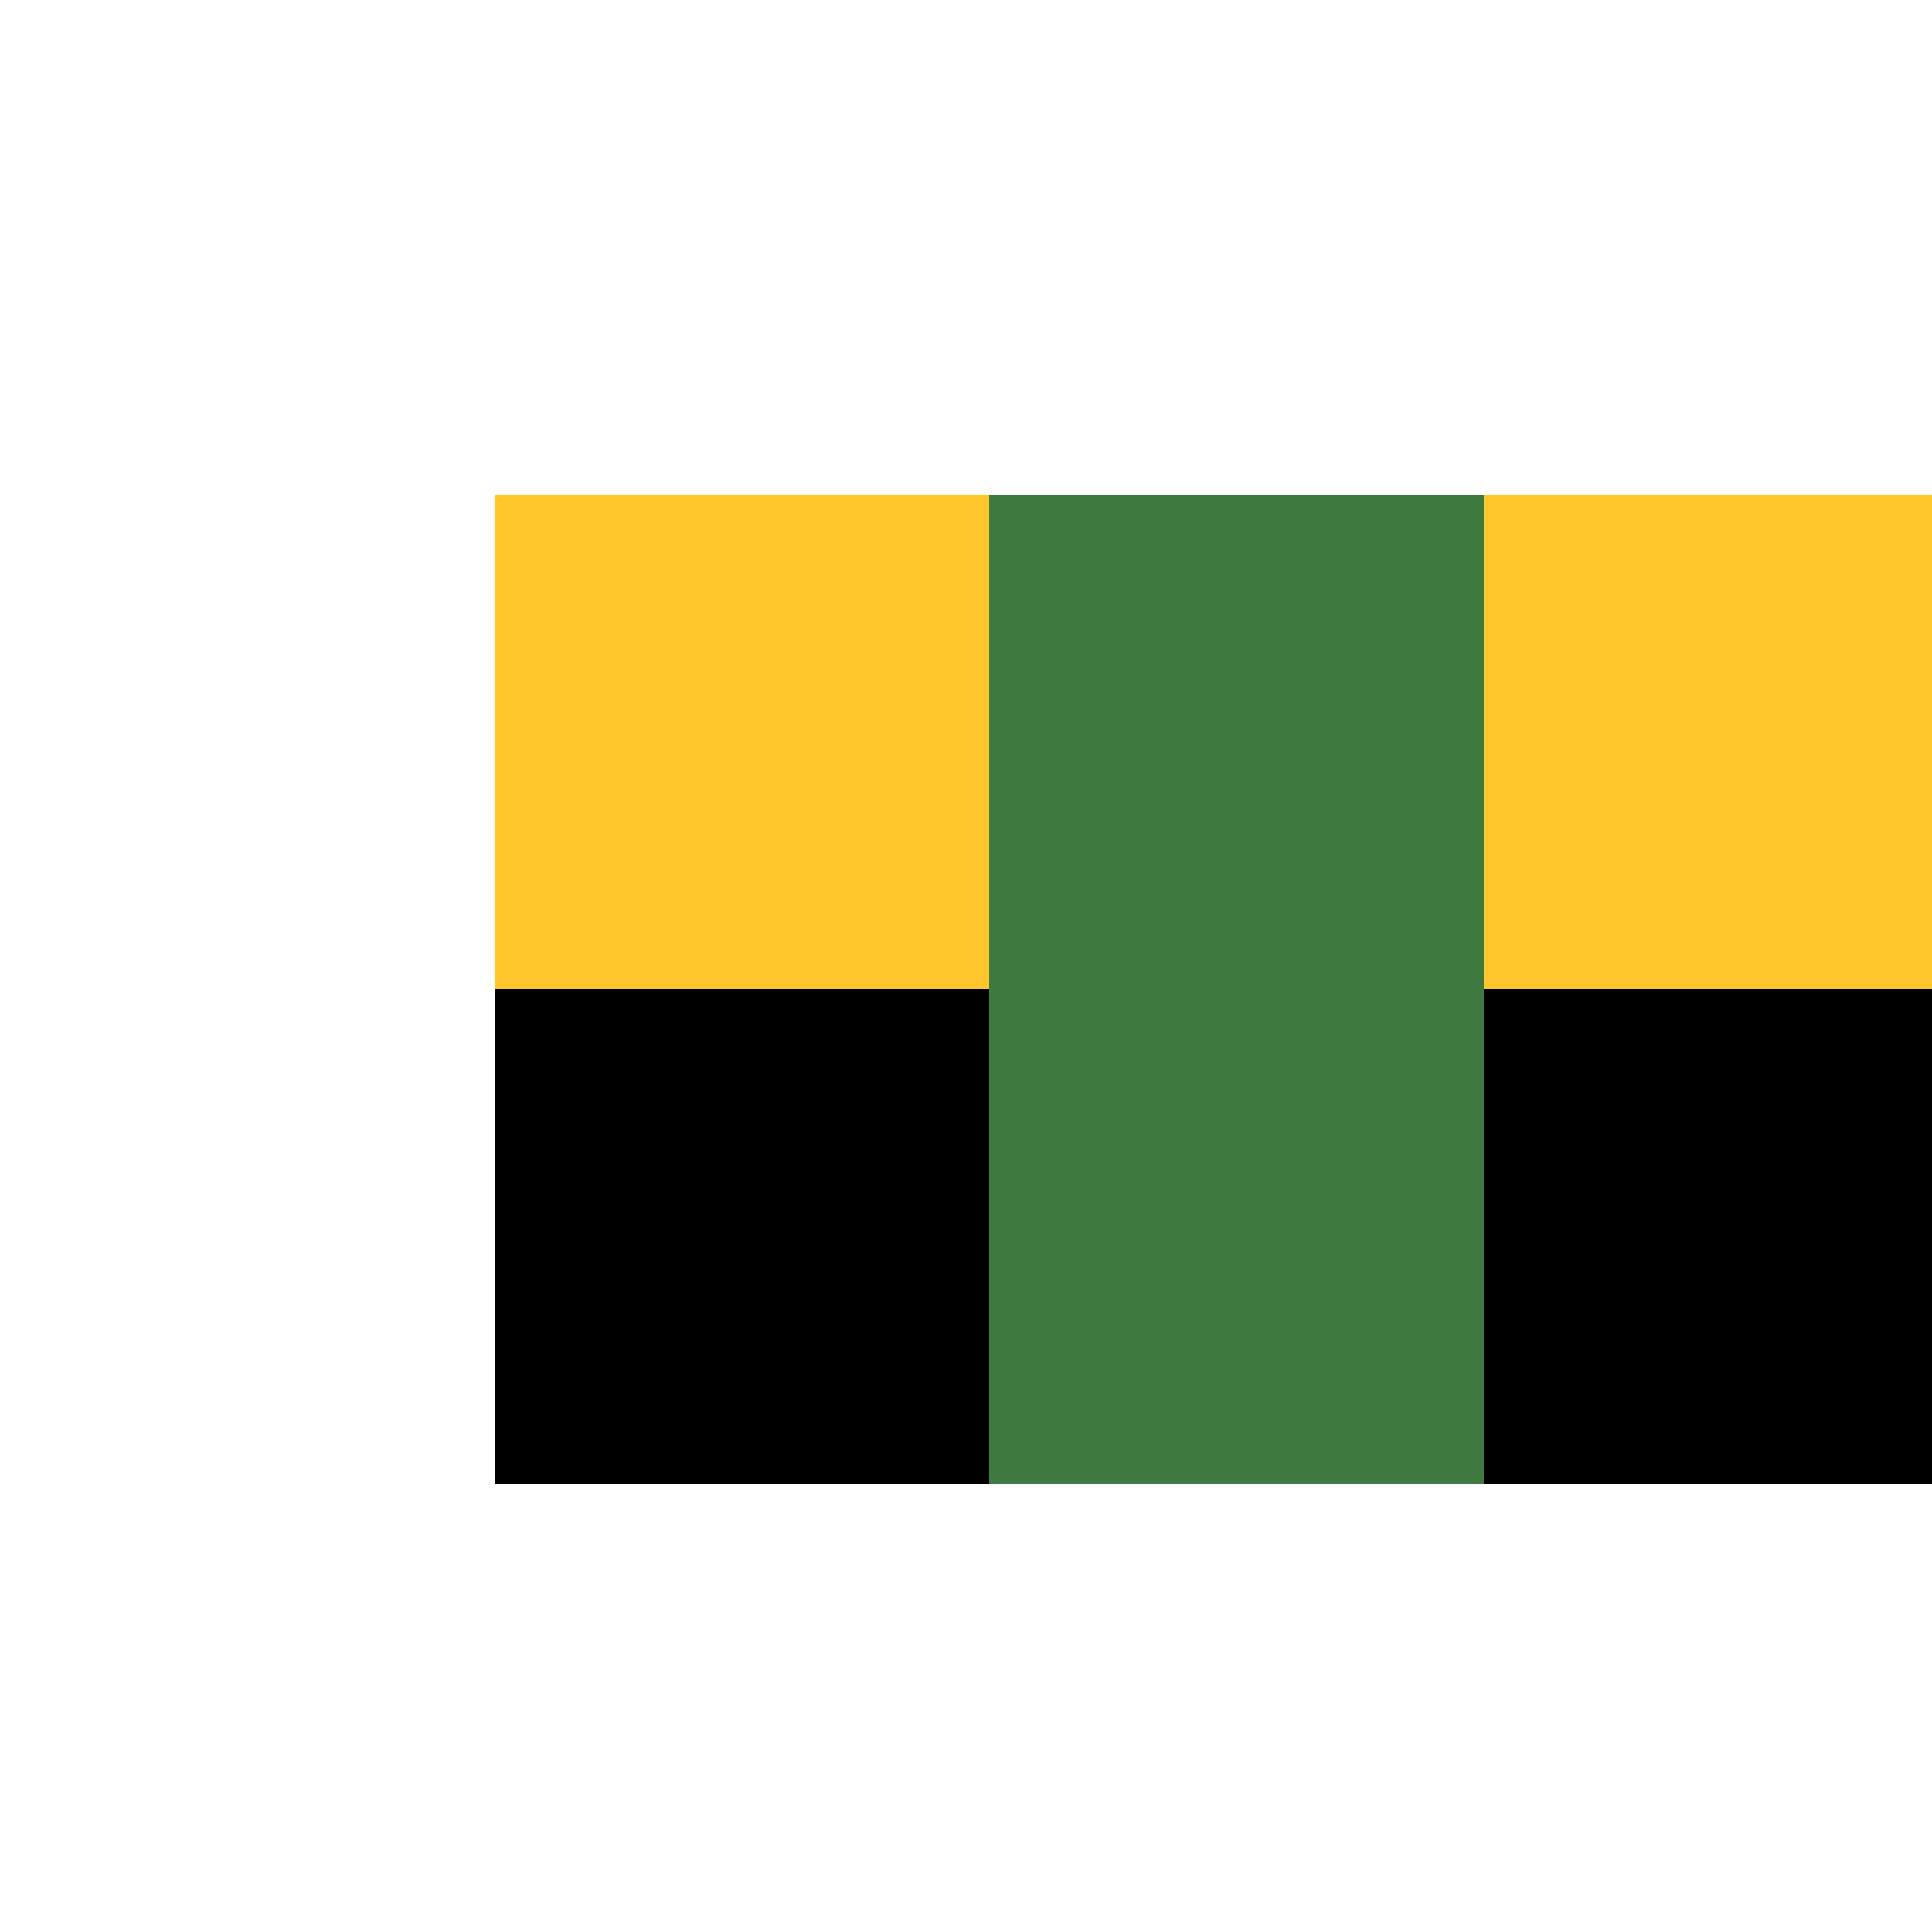
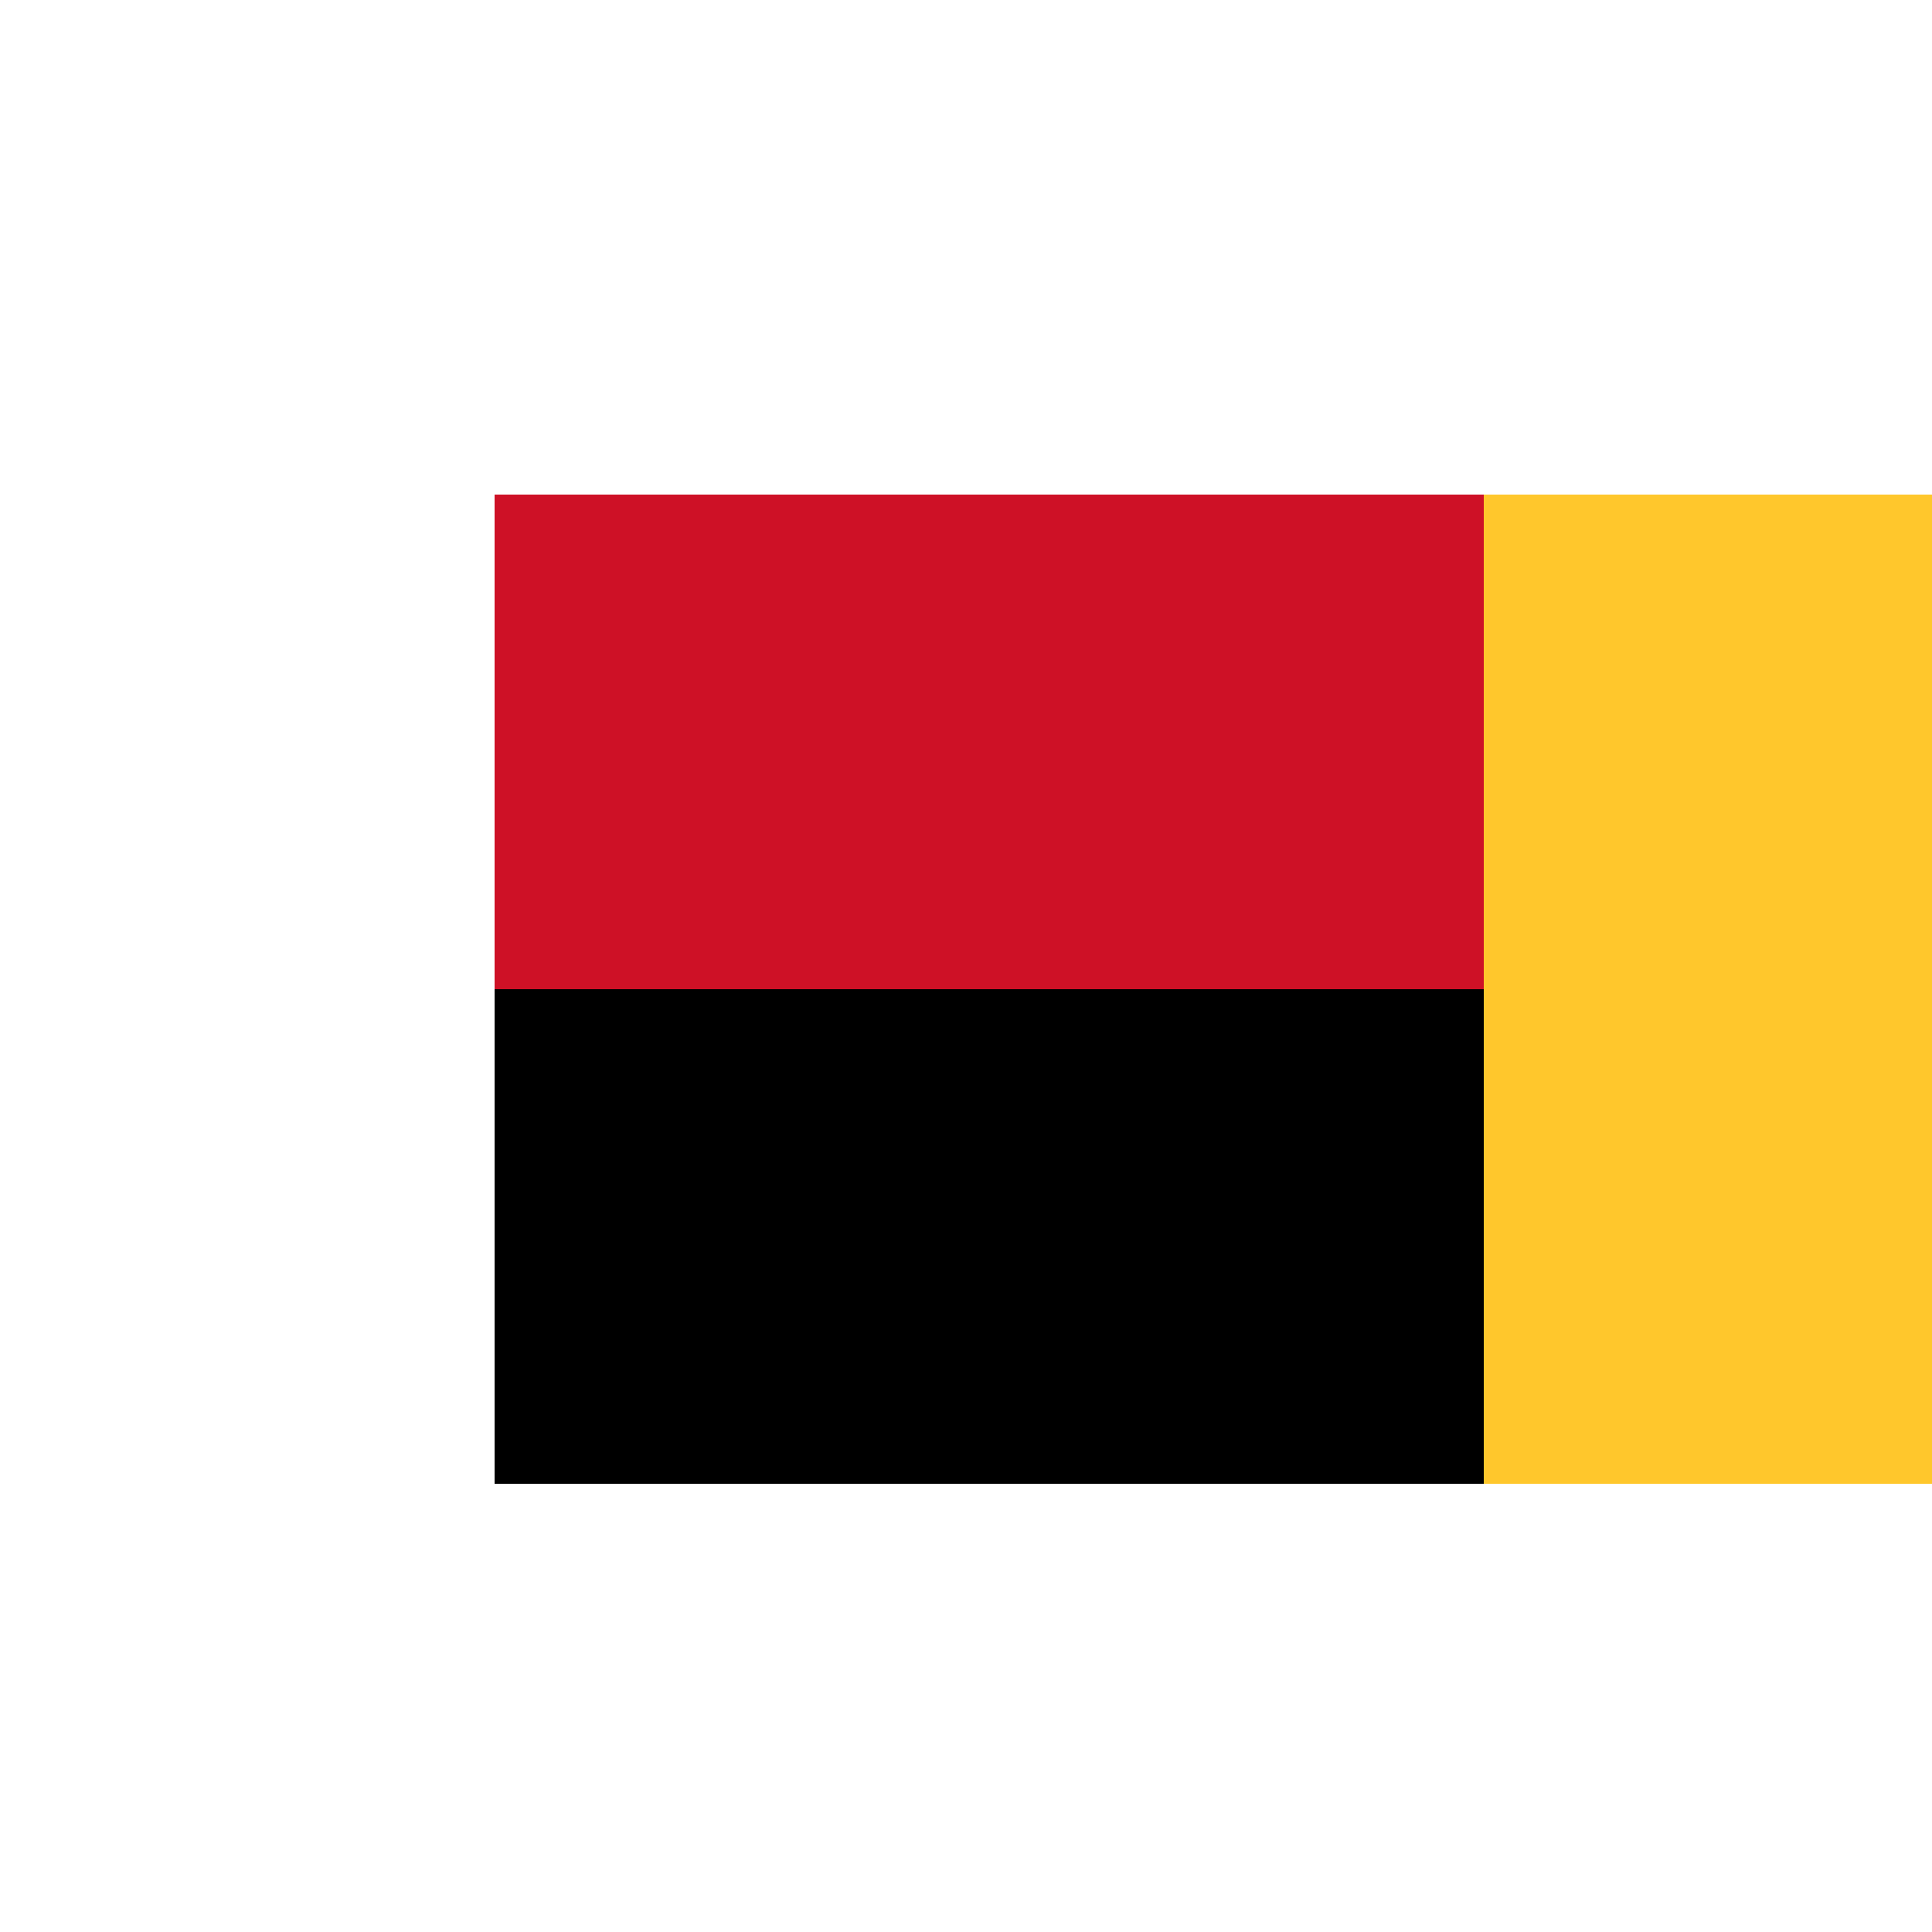
<svg xmlns="http://www.w3.org/2000/svg" width="500" height="500">
  <defs />
  <g>
    <rect fill="#FFFFFF" stroke="none" x="0" y="0" width="512" height="512" />
    <rect fill="#CE1126" stroke="none" x="128" y="128" width="256" height="256" />
-     <path fill="#FFC72C" stroke="none" paint-order="stroke fill markers" d=" M 128 128 L 384 128 L 384 256 L 128 256 Z" />
    <path fill="#000000" stroke="none" paint-order="stroke fill markers" d=" M 128 256 L 384 256 L 384 384 L 128 384 Z" />
-     <path fill="#3E7A40" stroke="none" paint-order="stroke fill markers" d=" M 256 128 L 384 128 L 384 384 L 256 384 Z" />
-     <path fill="#FFC72C" stroke="none" paint-order="stroke fill markers" d=" M 384 128 L 512 128 L 512 384 L 384 384 Z" />
-     <path fill="#000000" stroke="none" paint-order="stroke fill markers" d=" M 384 256 L 512 256 L 512 384 L 384 384 Z" />
+     <path fill="#FFC72C" stroke="none" paint-order="stroke fill markers" d=" M 384 128 L 512 128 L 512 384 L 384 384 " />
  </g>
</svg>